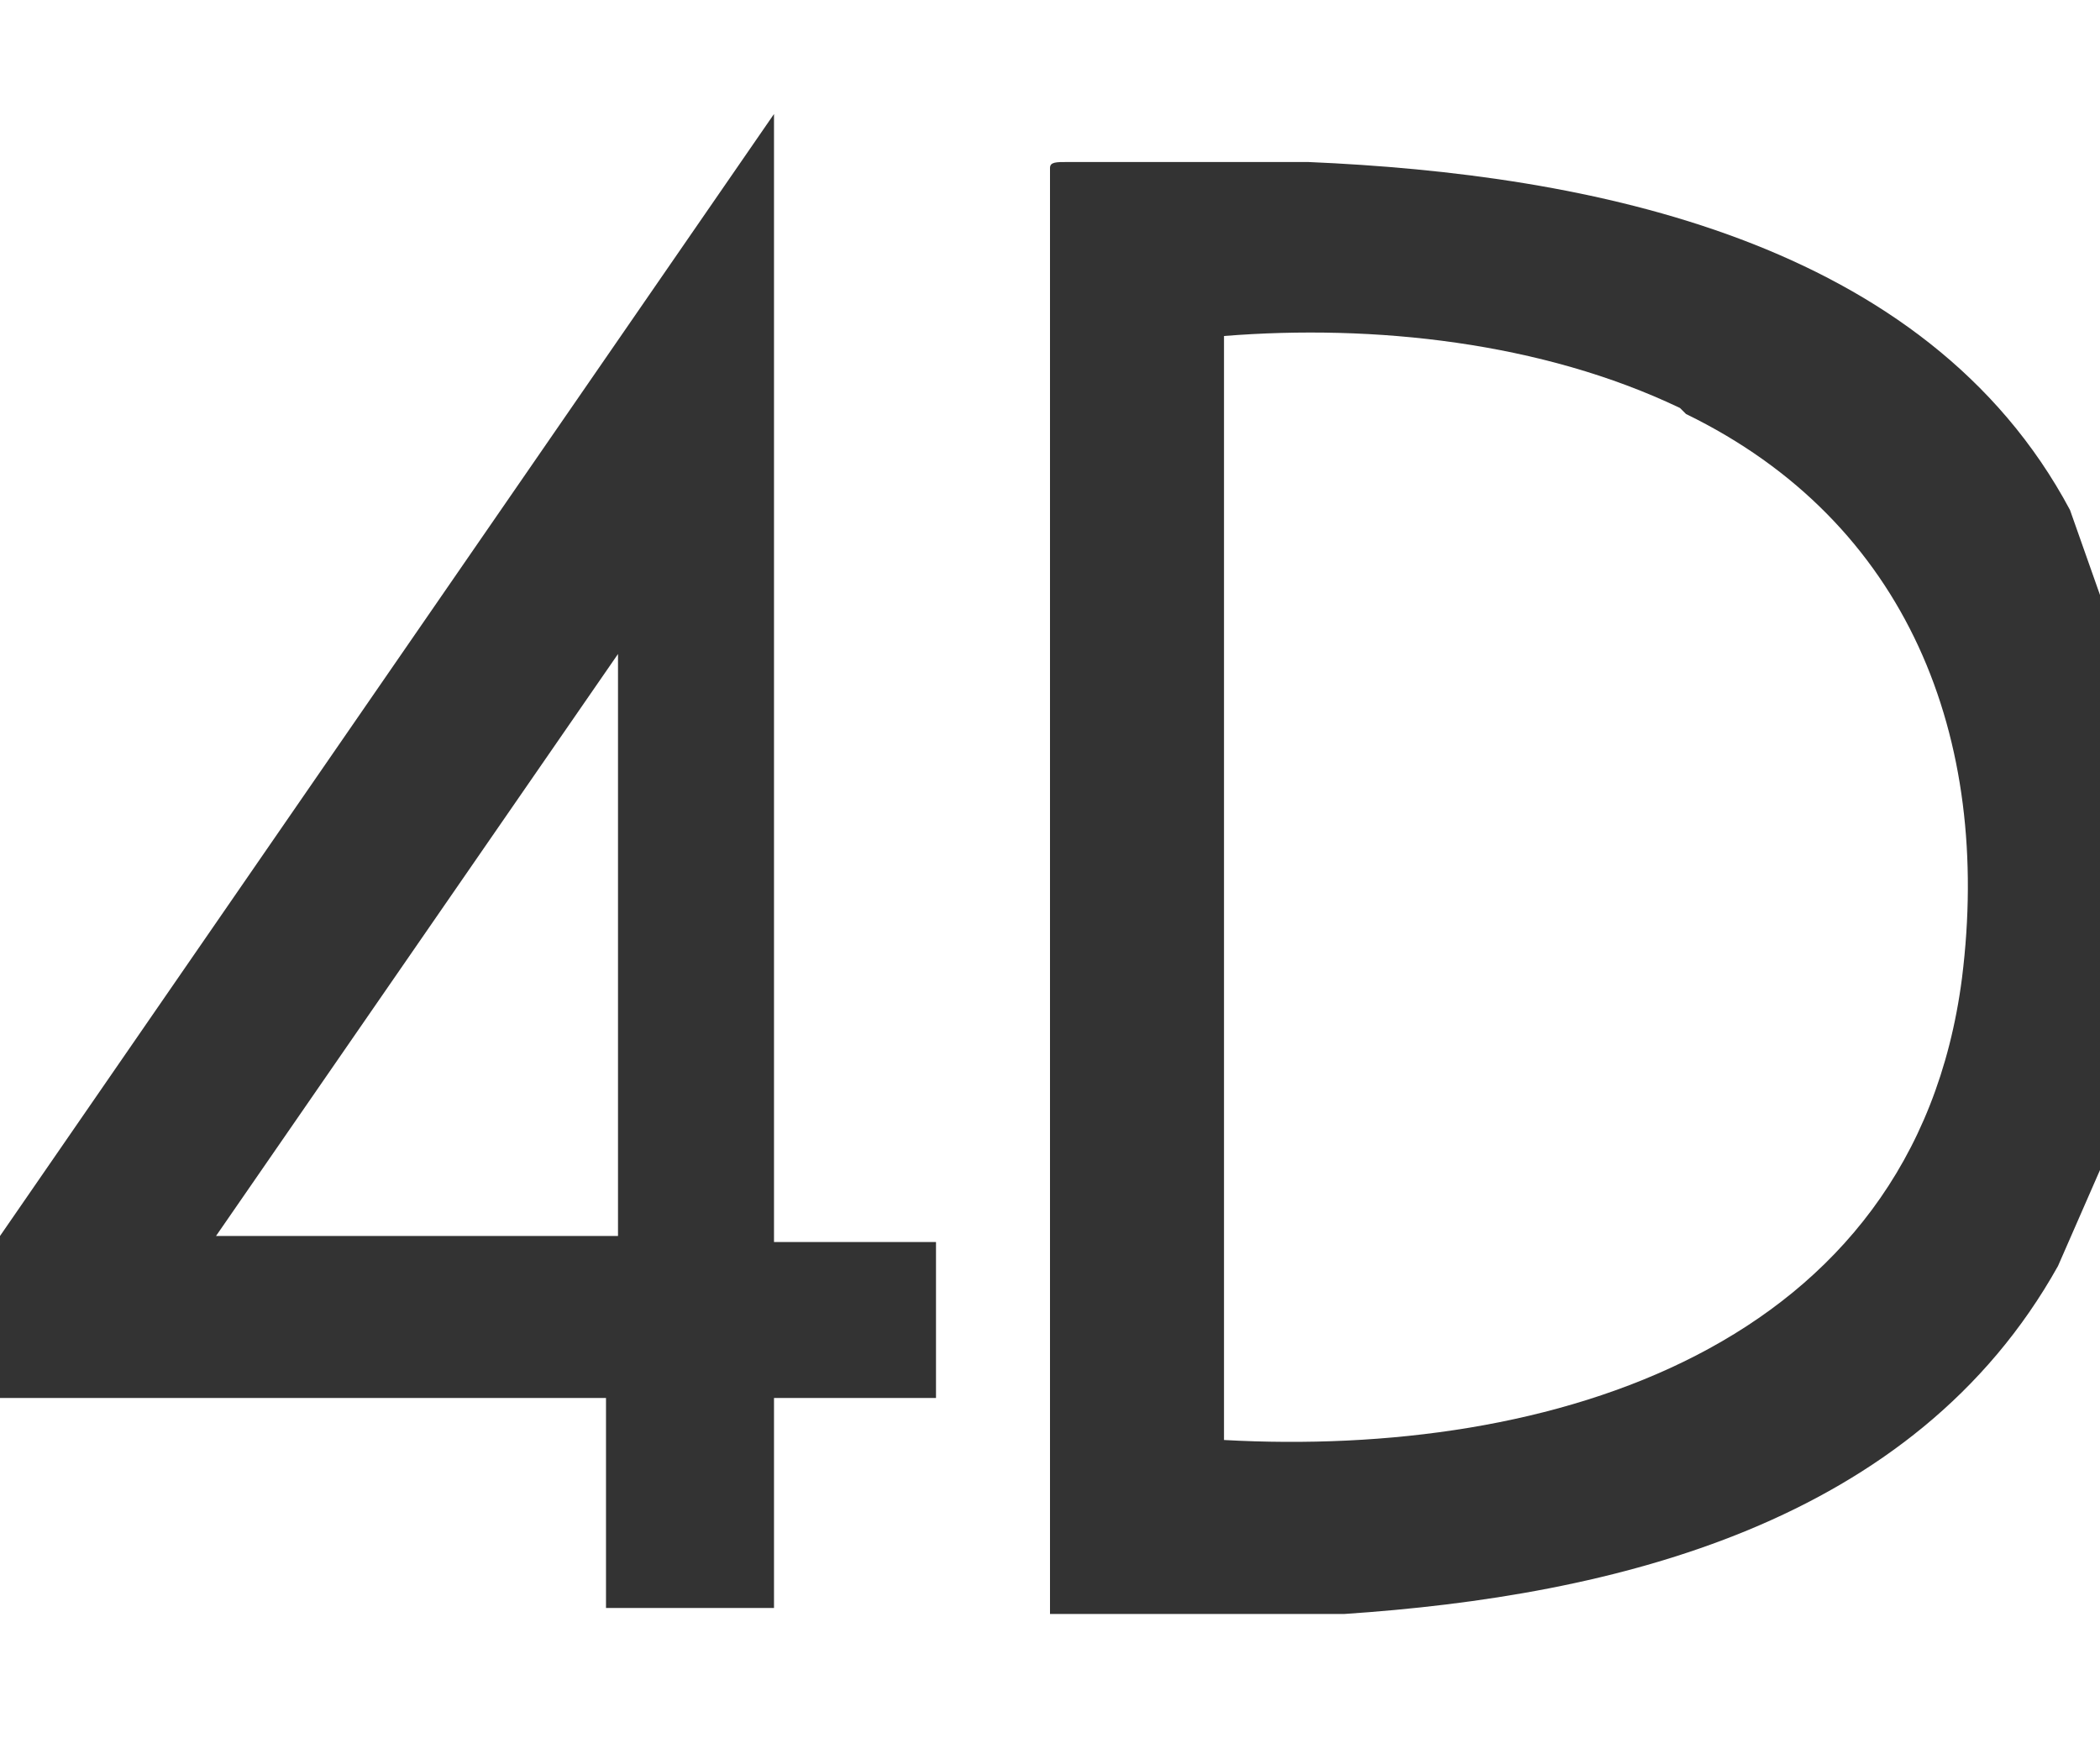
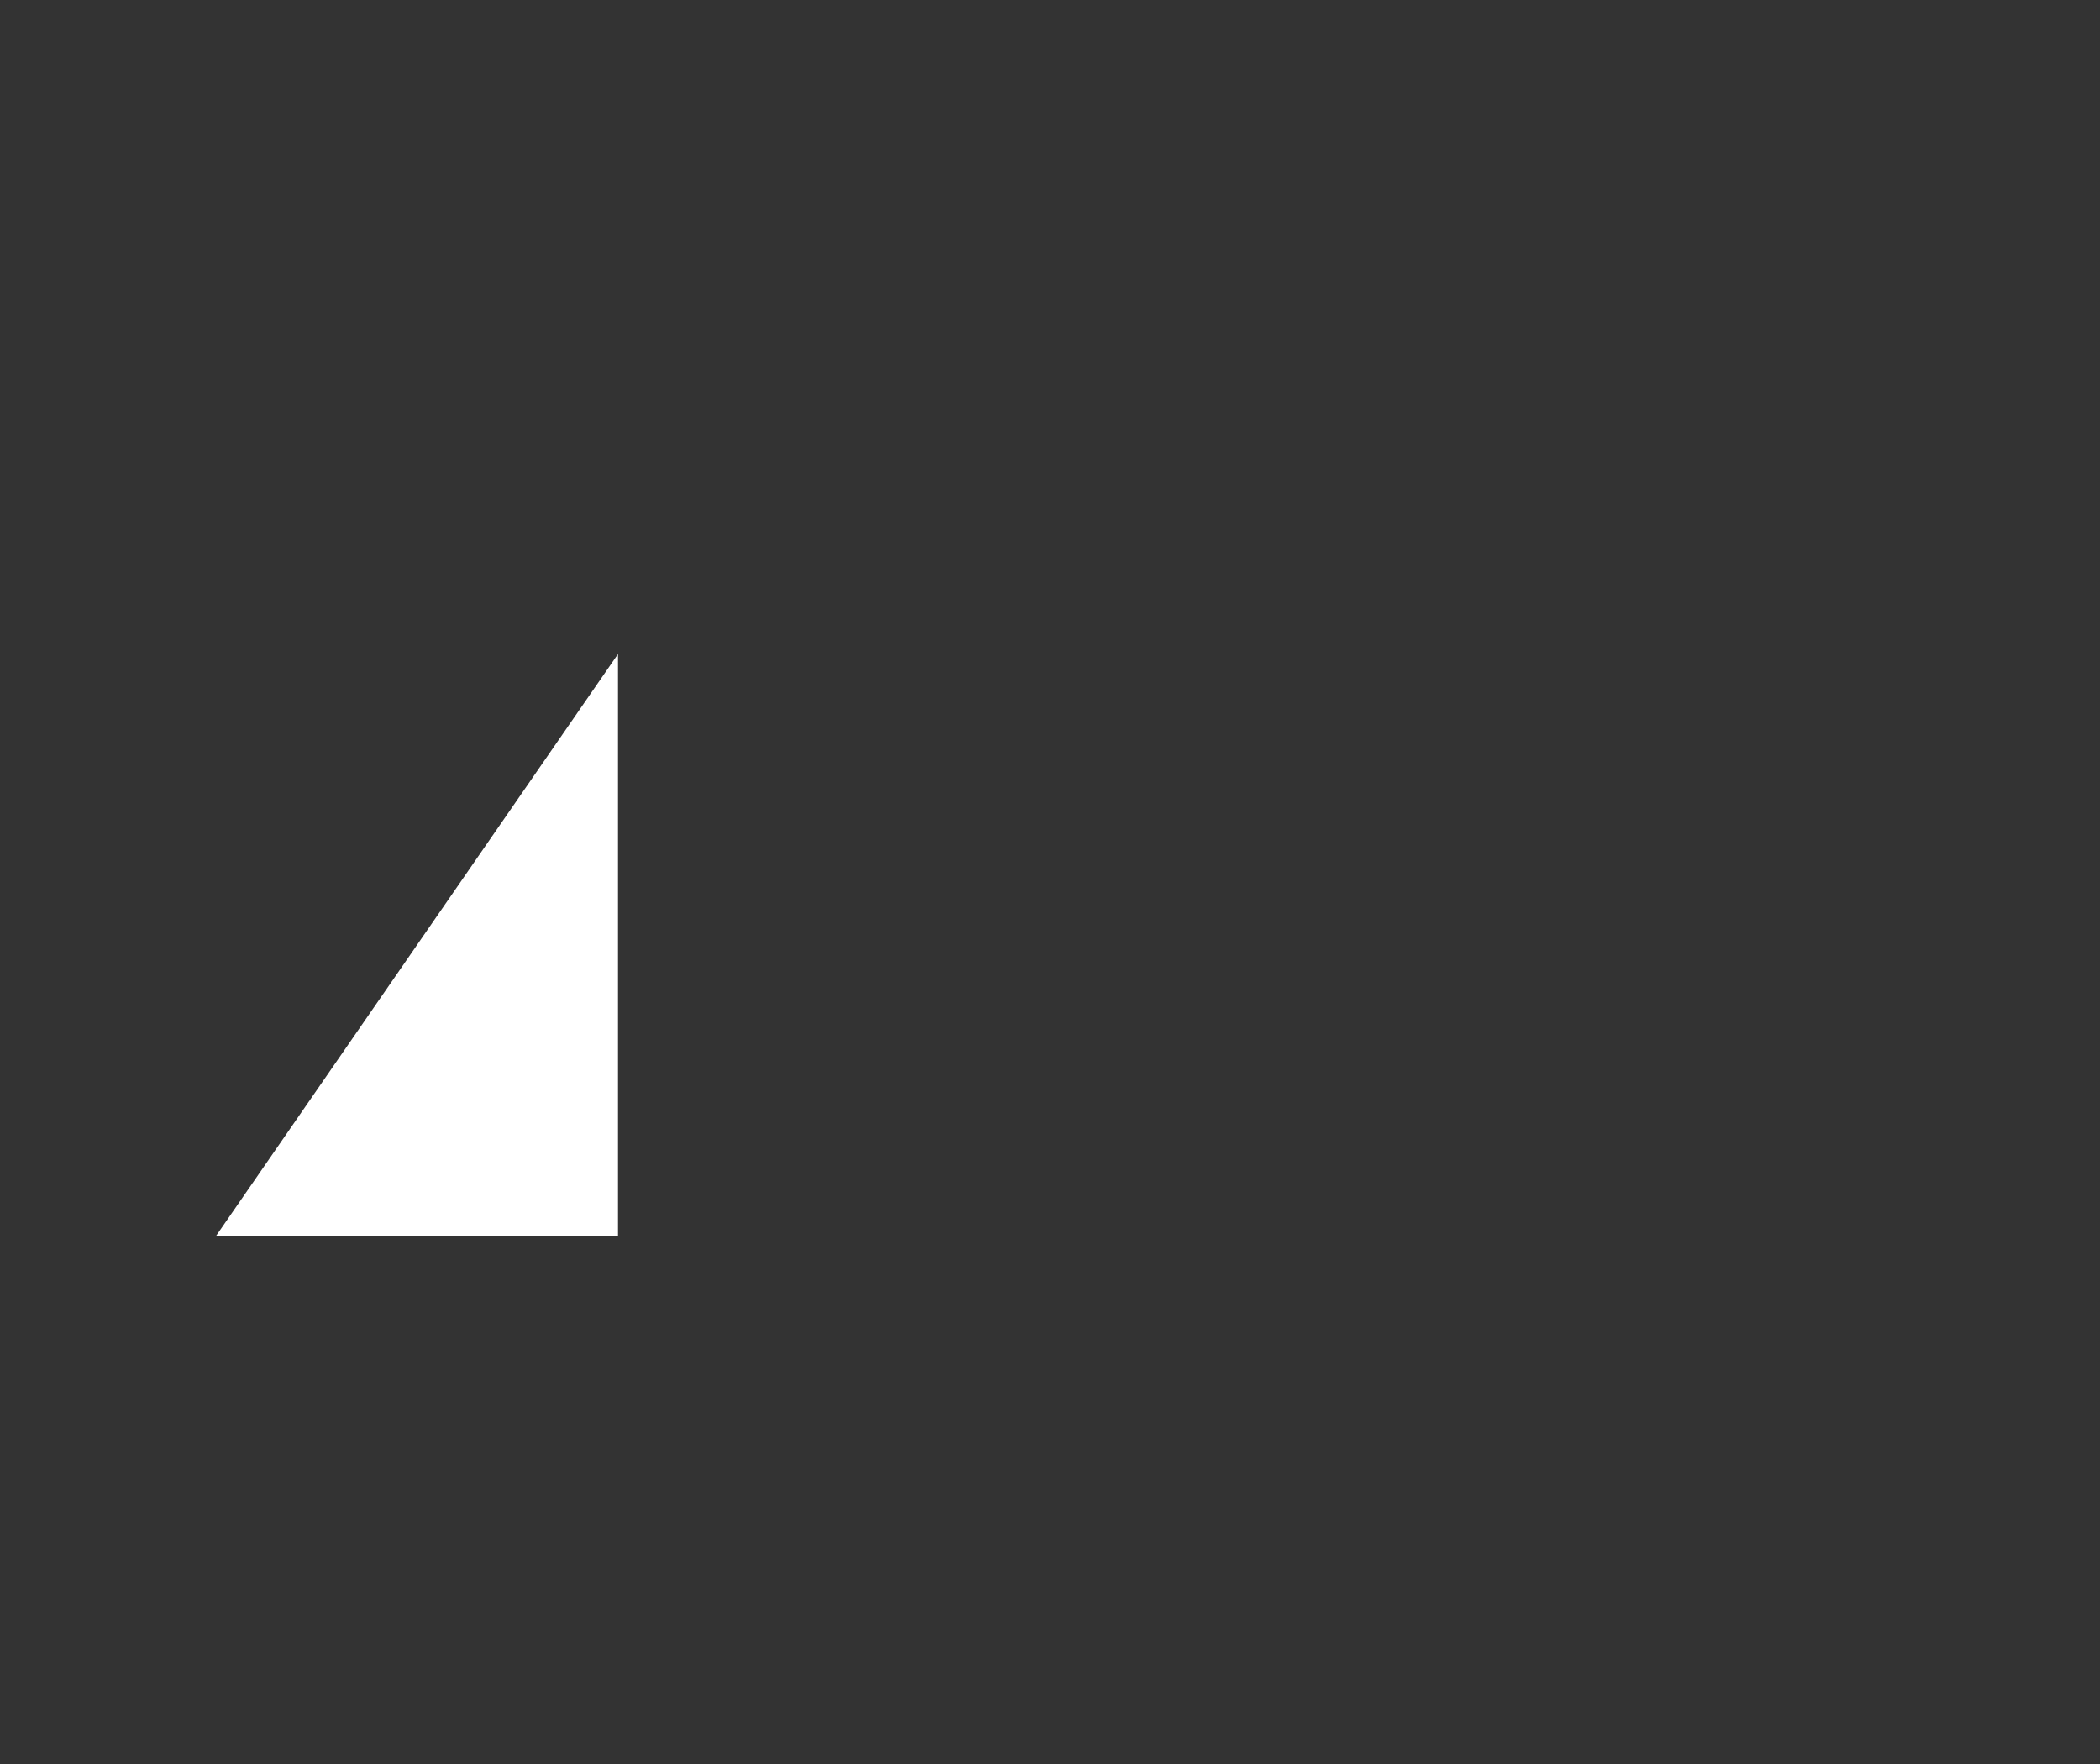
<svg xmlns="http://www.w3.org/2000/svg" id="Layer_1" version="1.1" viewBox="0 0 35 29.4">
  <rect x="0" y="0" width="35" height="29.4" fill="#333333" stroke="none" />
-   <path fill="white" d="M35,10.1V0H0v20.6L12.9,1.9v18.8h2.7v2.6h-2.7v3.5h-2.8v-3.5H0v6.2h35v-10l-.7,1.6c-2.4,4.3-7.4,5.5-11.9,5.8h-4.9V2.8c0-.1.1-.1.3-.1,1.2,0,2.9,0,4,0,4.7.2,10.3,1.3,12.7,5.8l.6,1.7Z" />
-   <path fill="white" d="M28,6.8c-2.3-1.1-5.1-1.4-7.6-1.2v18.4c5.4.3,11.5-1.5,12.3-7.7.5-4-.9-7.6-4.6-9.4Z" />
  <polygon fill="white" points="10.3 10.9 3.6 20.6 10.3 20.6 10.3 10.9" />
</svg>